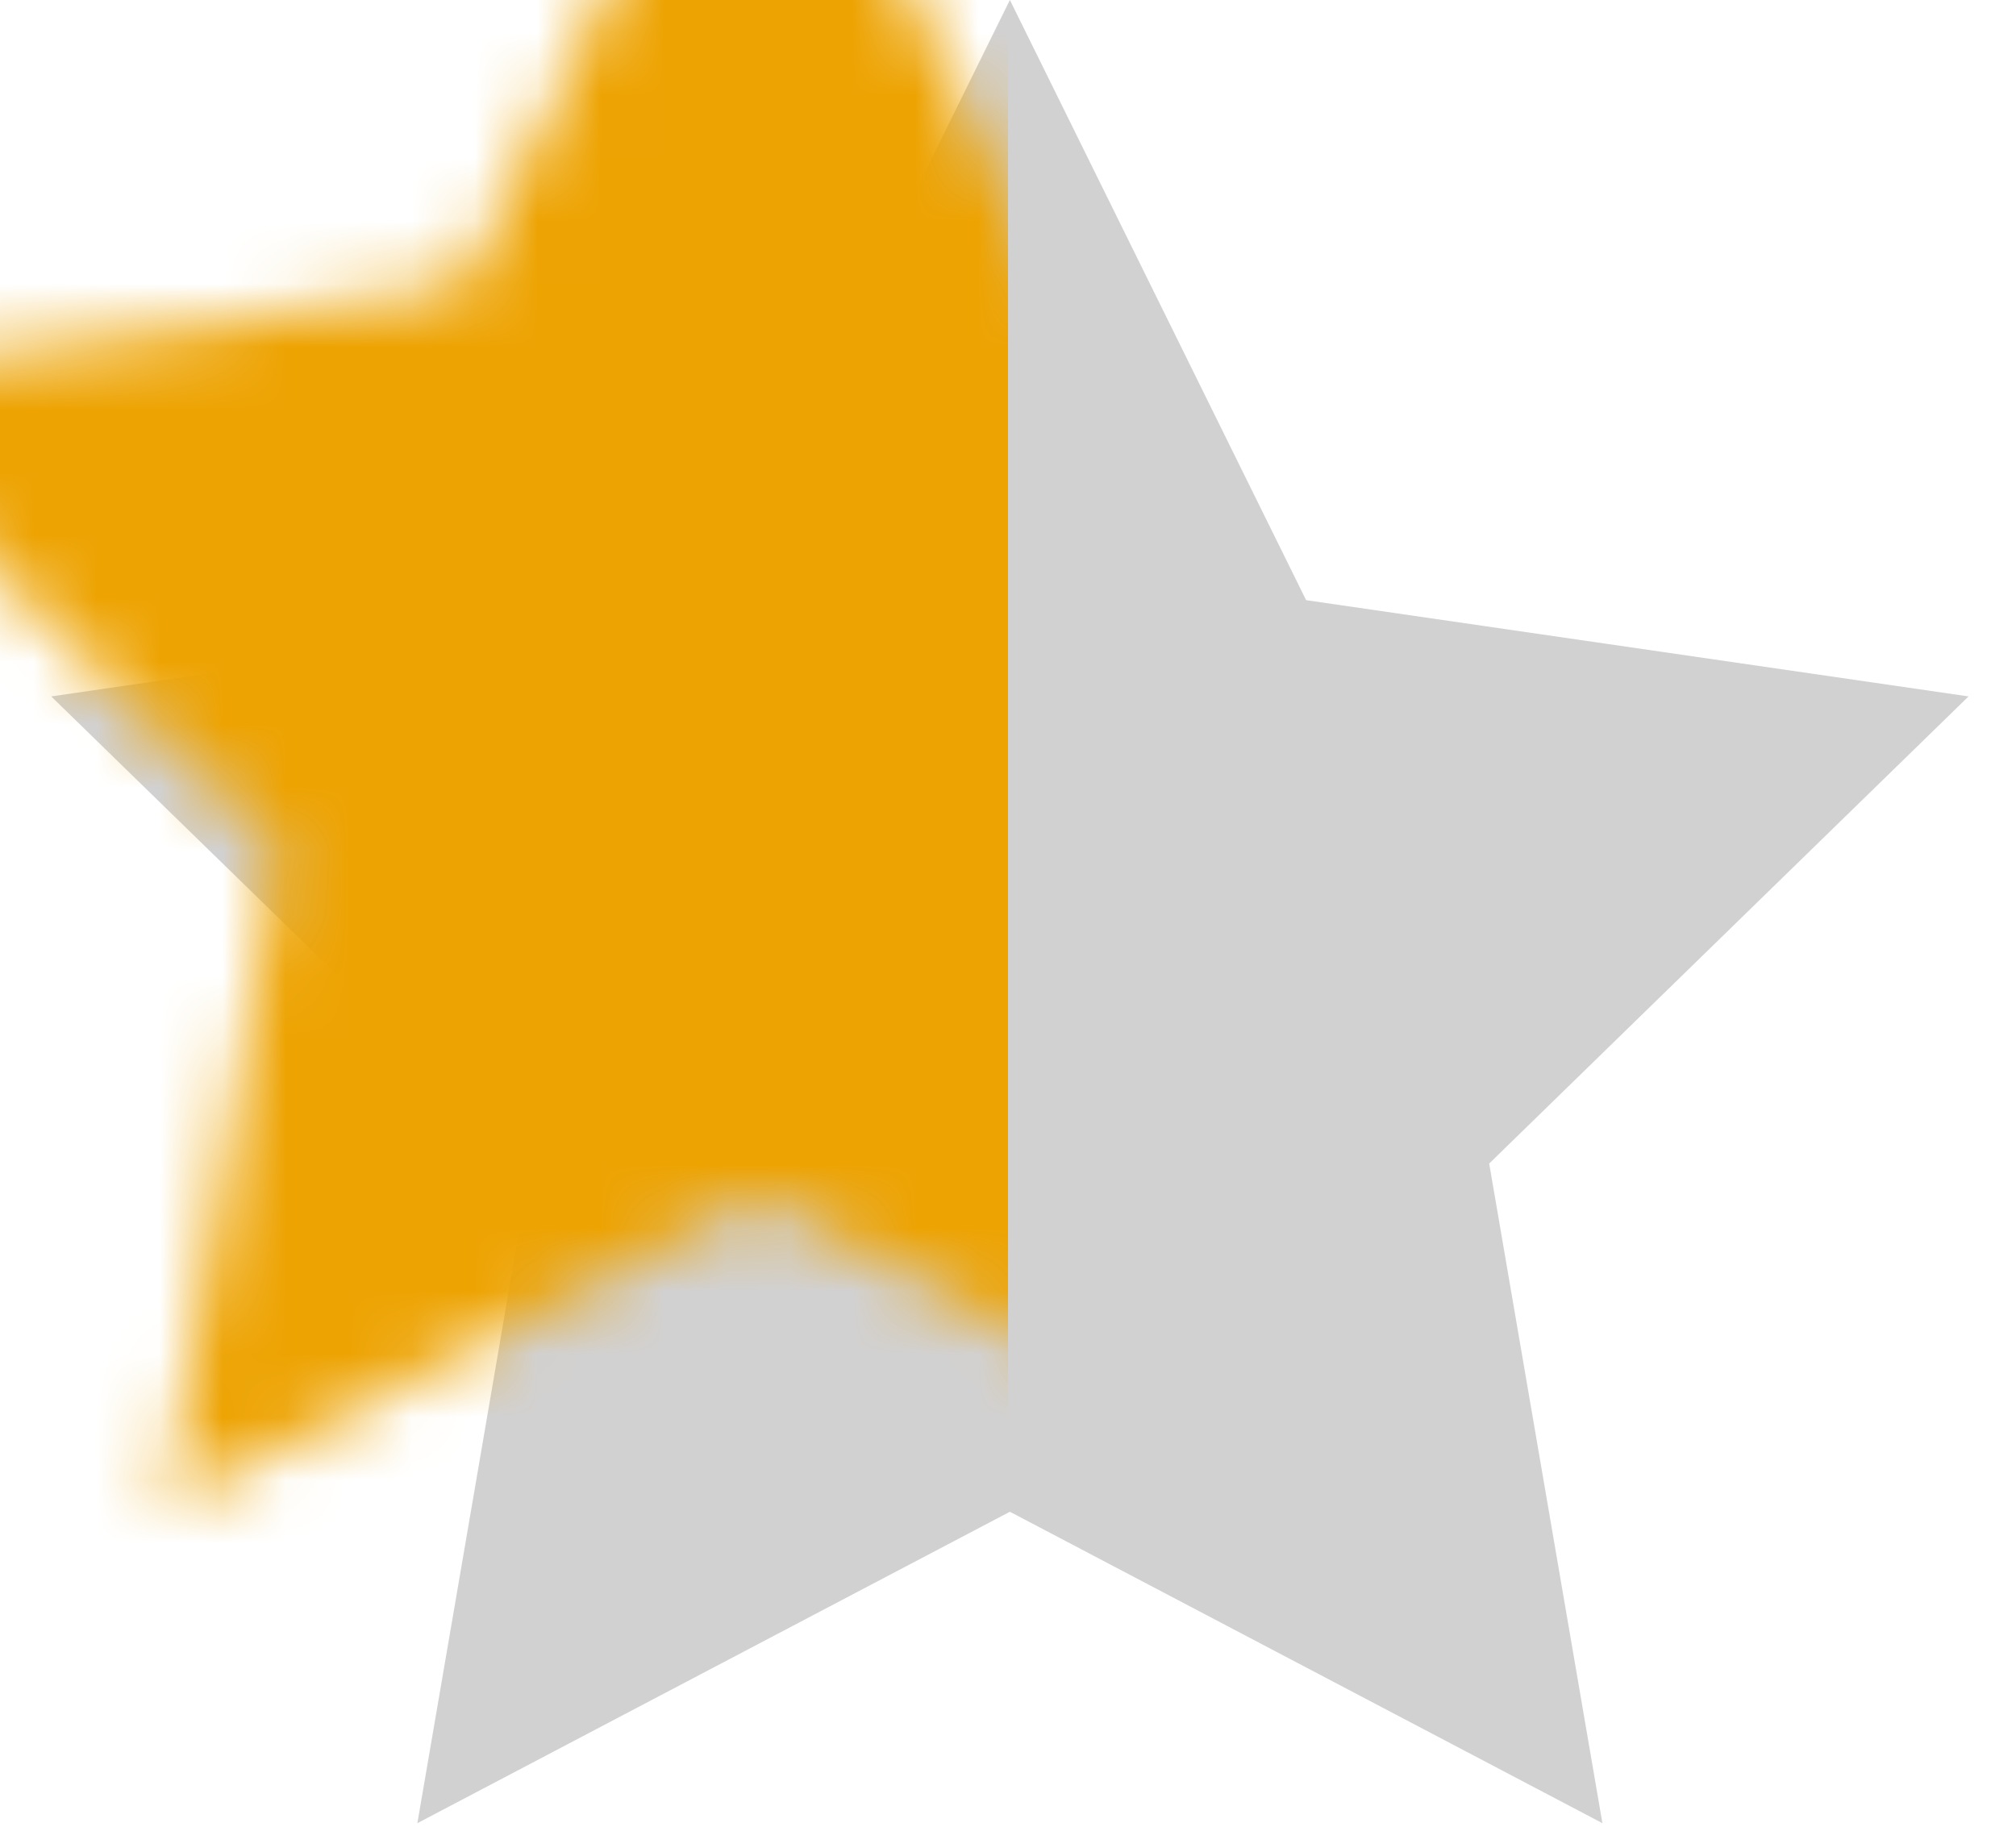
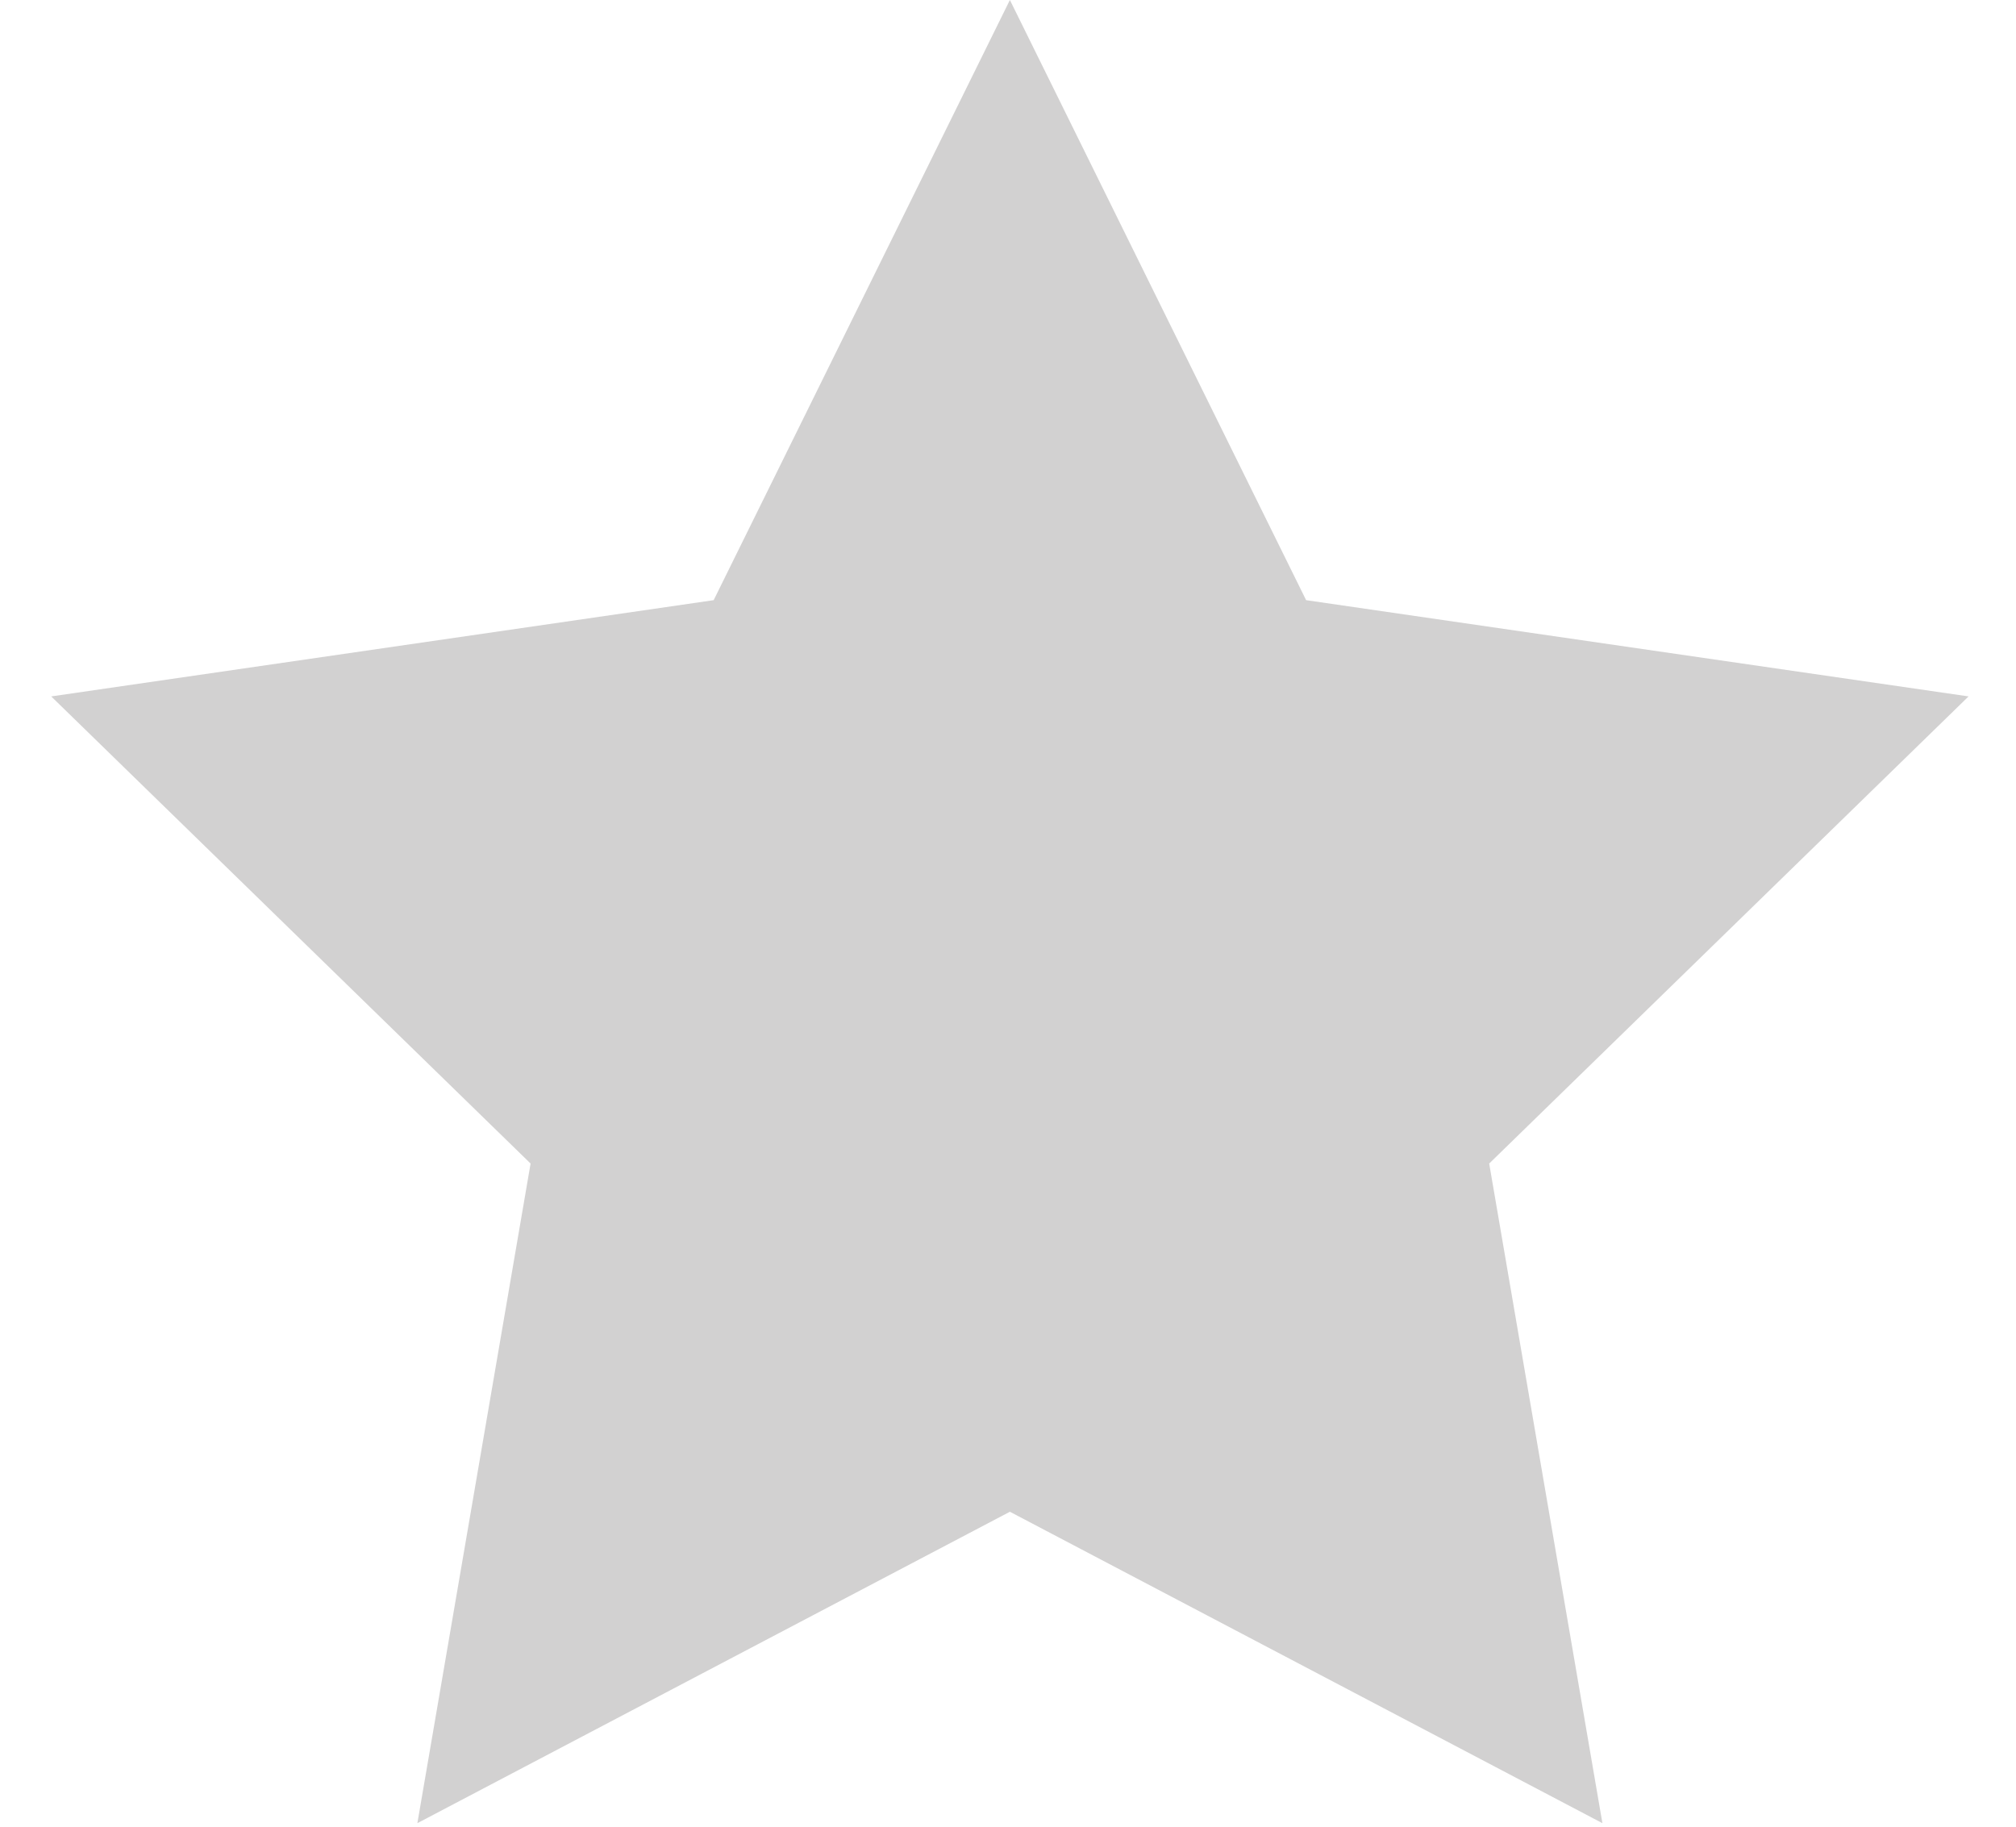
<svg xmlns="http://www.w3.org/2000/svg" xmlns:xlink="http://www.w3.org/1999/xlink" width="32px" height="29px" viewBox="0 0 32 29" version="1.1">
  <title>Icon_Half Star</title>
  <defs>
    <polygon id="path-1" points="16 24 6.595 28.944 8.392 18.472 0.783 11.056 11.298 9.528 16 0 20.702 9.528 31.217 11.056 23.608 18.472 25.405 28.944" />
  </defs>
  <g id="Export-Sheet" stroke="none" stroke-width="1" fill="none" fill-rule="evenodd">
    <g transform="translate(-1320, -1494)" id="Icon_Half-Star">
      <g transform="translate(1320.03, 1494)">
        <mask id="mask-2" fill="white">
          <use xlink:href="#path-1" />
        </mask>
        <use id="Mask" fill="#D2D1D1" xlink:href="#path-1" />
-         <rect id="Rectangle" fill="#EDA302" mask="url(#mask-2)" x="-4" y="-5" width="19.97" height="40" />
      </g>
    </g>
  </g>
</svg>